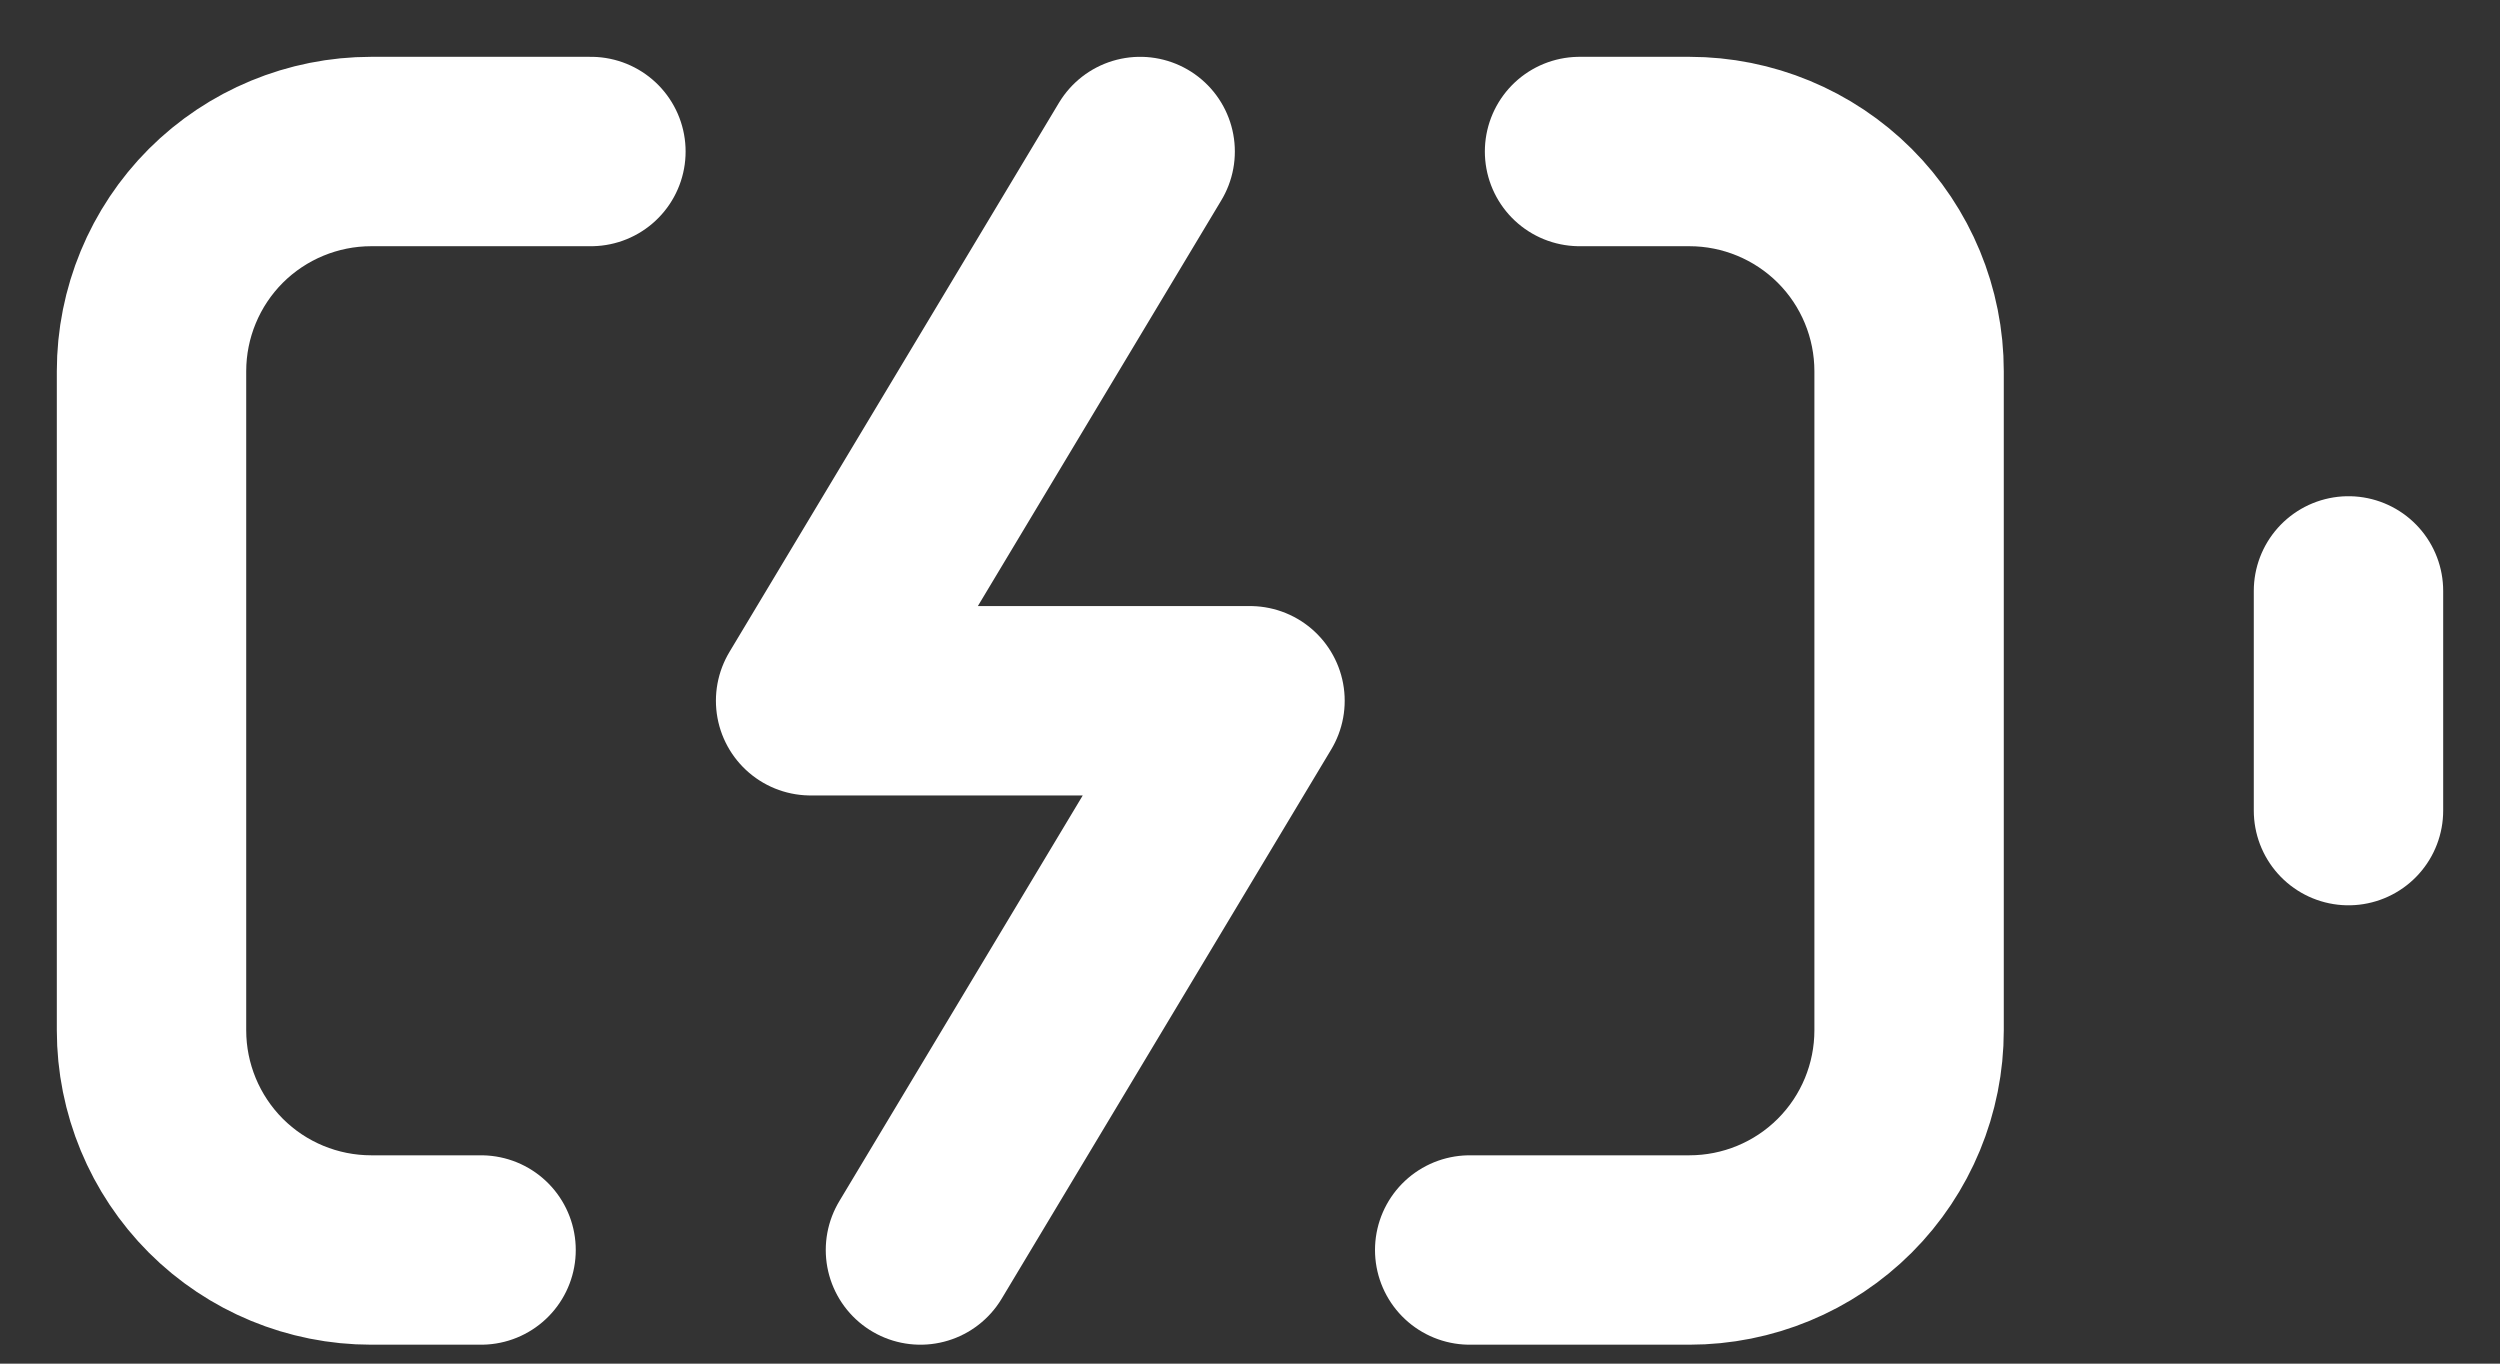
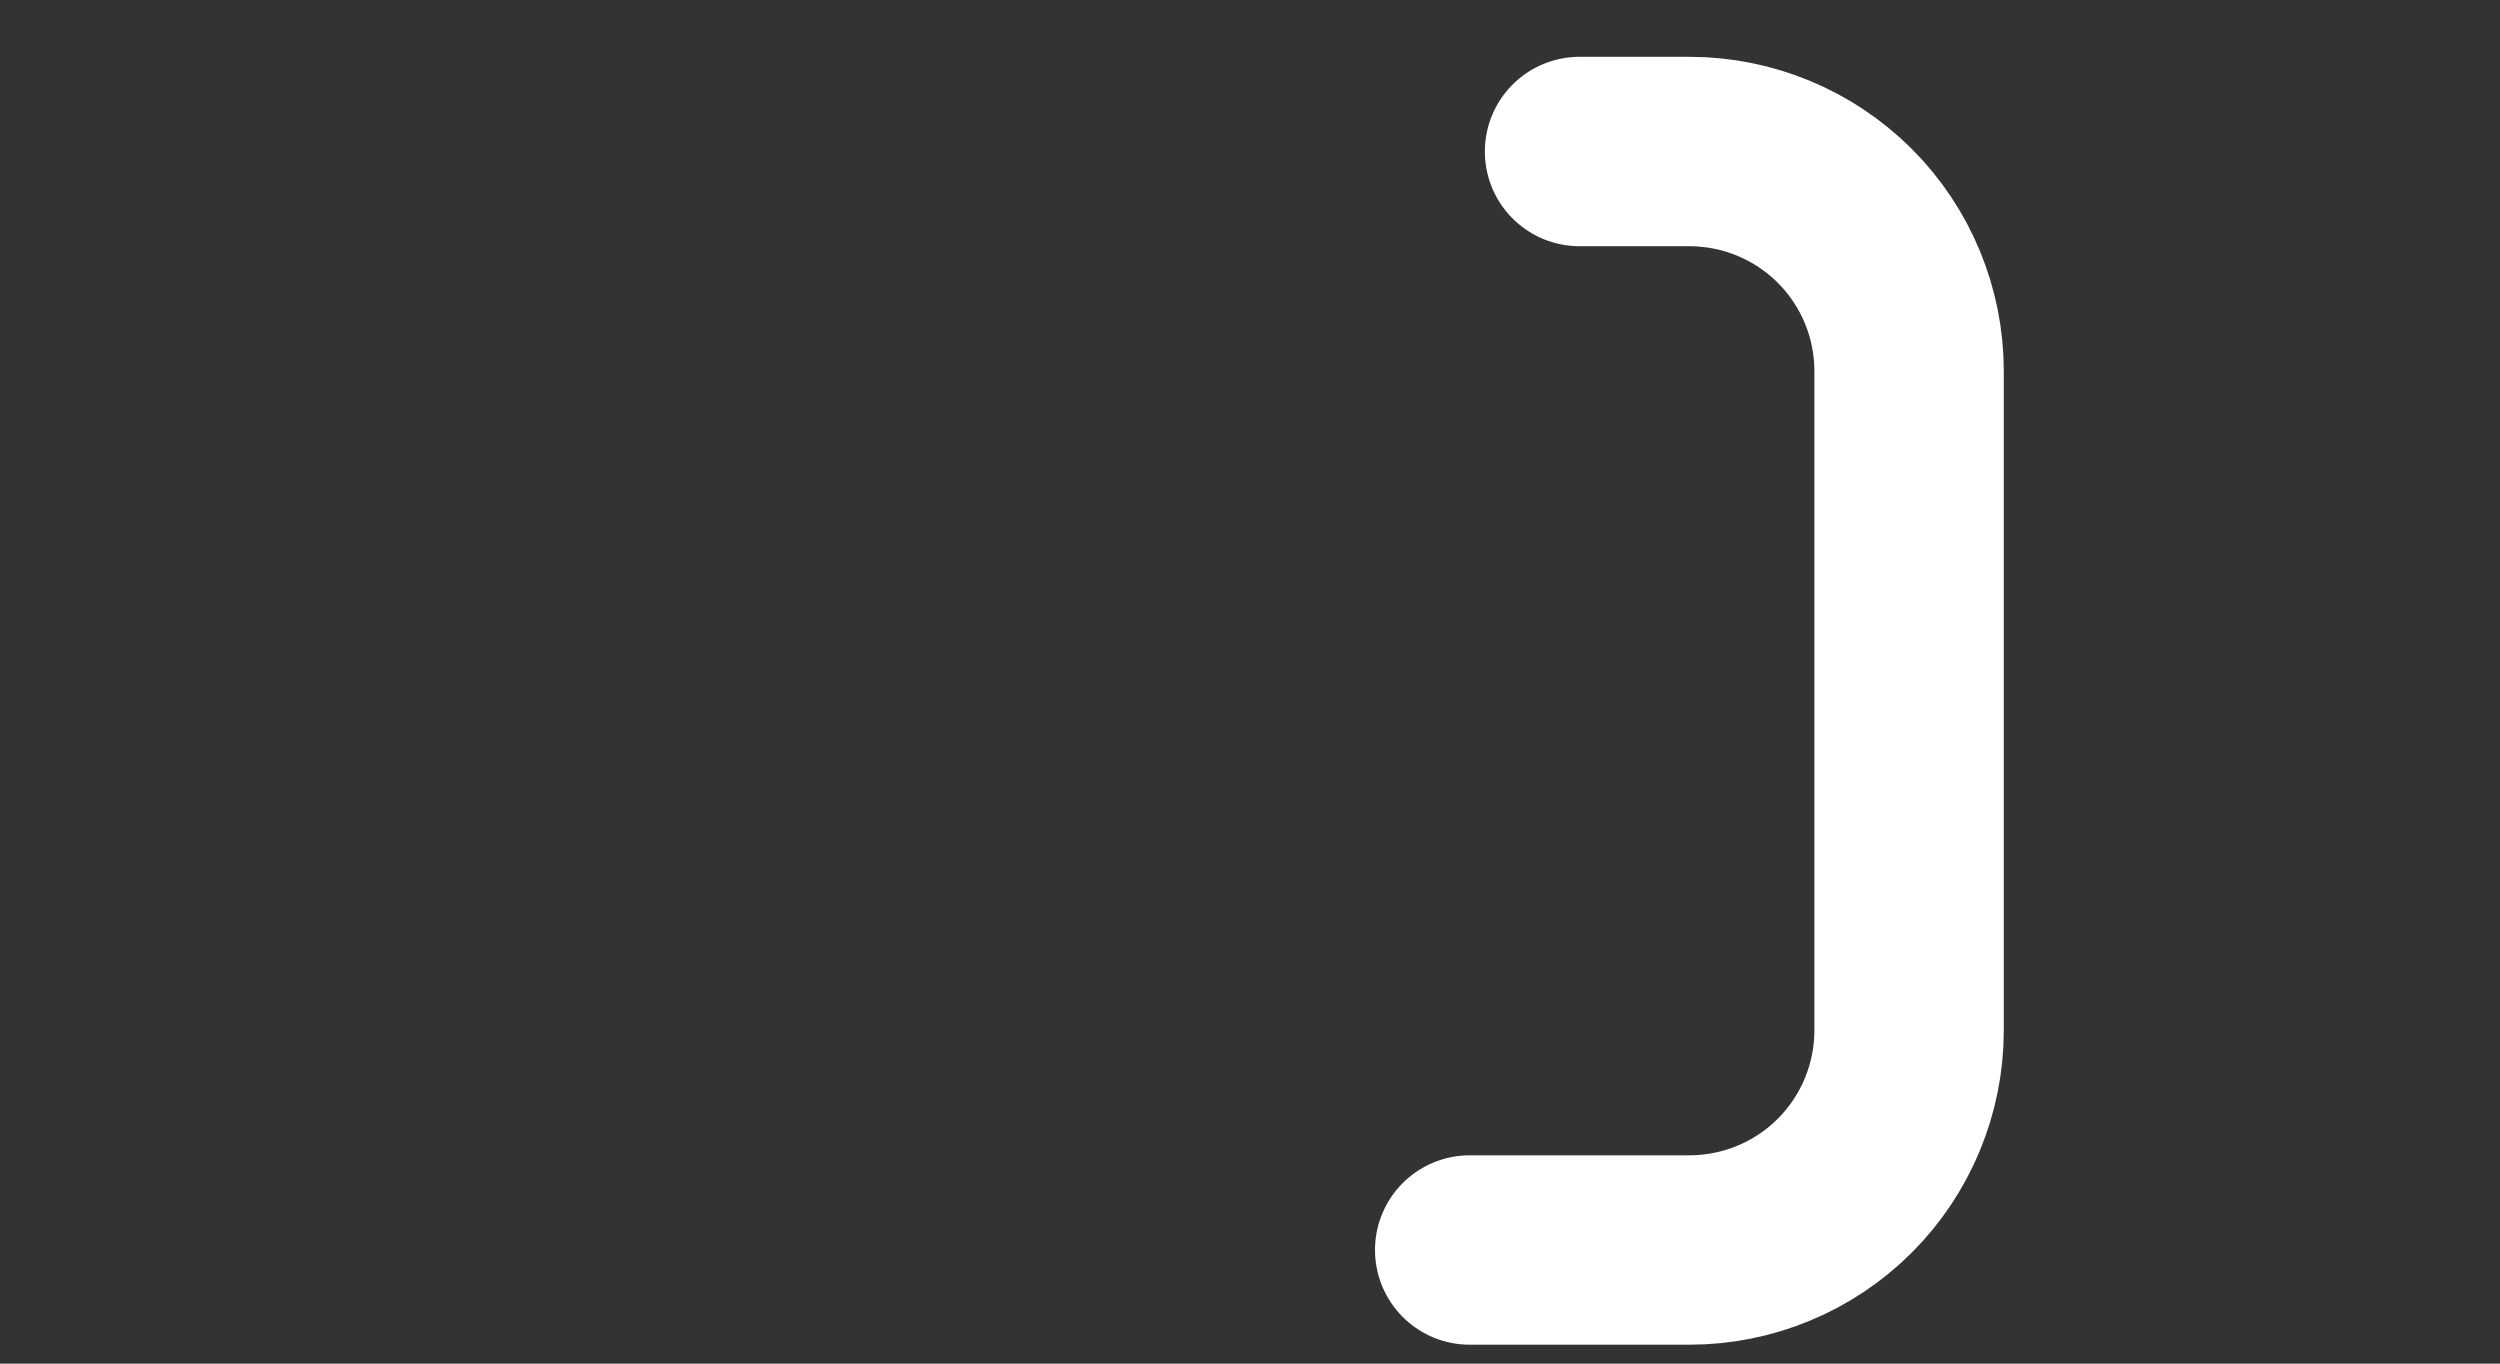
<svg xmlns="http://www.w3.org/2000/svg" width="33" height="18" viewBox="0 0 33 18" fill="none">
  <rect x="0" y="0" width="33" height="18" fill="#333333" stroke="none" />
  <path d="M20.85 2H22.3C23.069 2 23.807 2.306 24.351 2.849C24.895 3.393 25.2 4.131 25.2 4.9V13.6C25.2 14.369 24.895 15.107 24.351 15.651C23.807 16.195 23.069 16.5 22.3 16.5H19.4" stroke="white" stroke-width="2.5" stroke-linecap="round" stroke-linejoin="round" />
-   <path d="M7.8 2H4.9C4.131 2 3.393 2.306 2.849 2.849C2.306 3.393 2 4.131 2 4.9V13.6C2 14.369 2.306 15.107 2.849 15.651C3.393 16.195 4.131 16.5 4.9 16.5H6.35" stroke="white" stroke-width="2.5" stroke-linecap="round" stroke-linejoin="round" />
-   <path d="M15.05 2L10.7 9.25H16.5L12.15 16.5" stroke="white" stroke-width="2.5" stroke-linecap="round" stroke-linejoin="round" />
-   <path d="M31 7.8V10.7" stroke="white" stroke-width="2.5" stroke-linecap="round" stroke-linejoin="round" />
</svg>